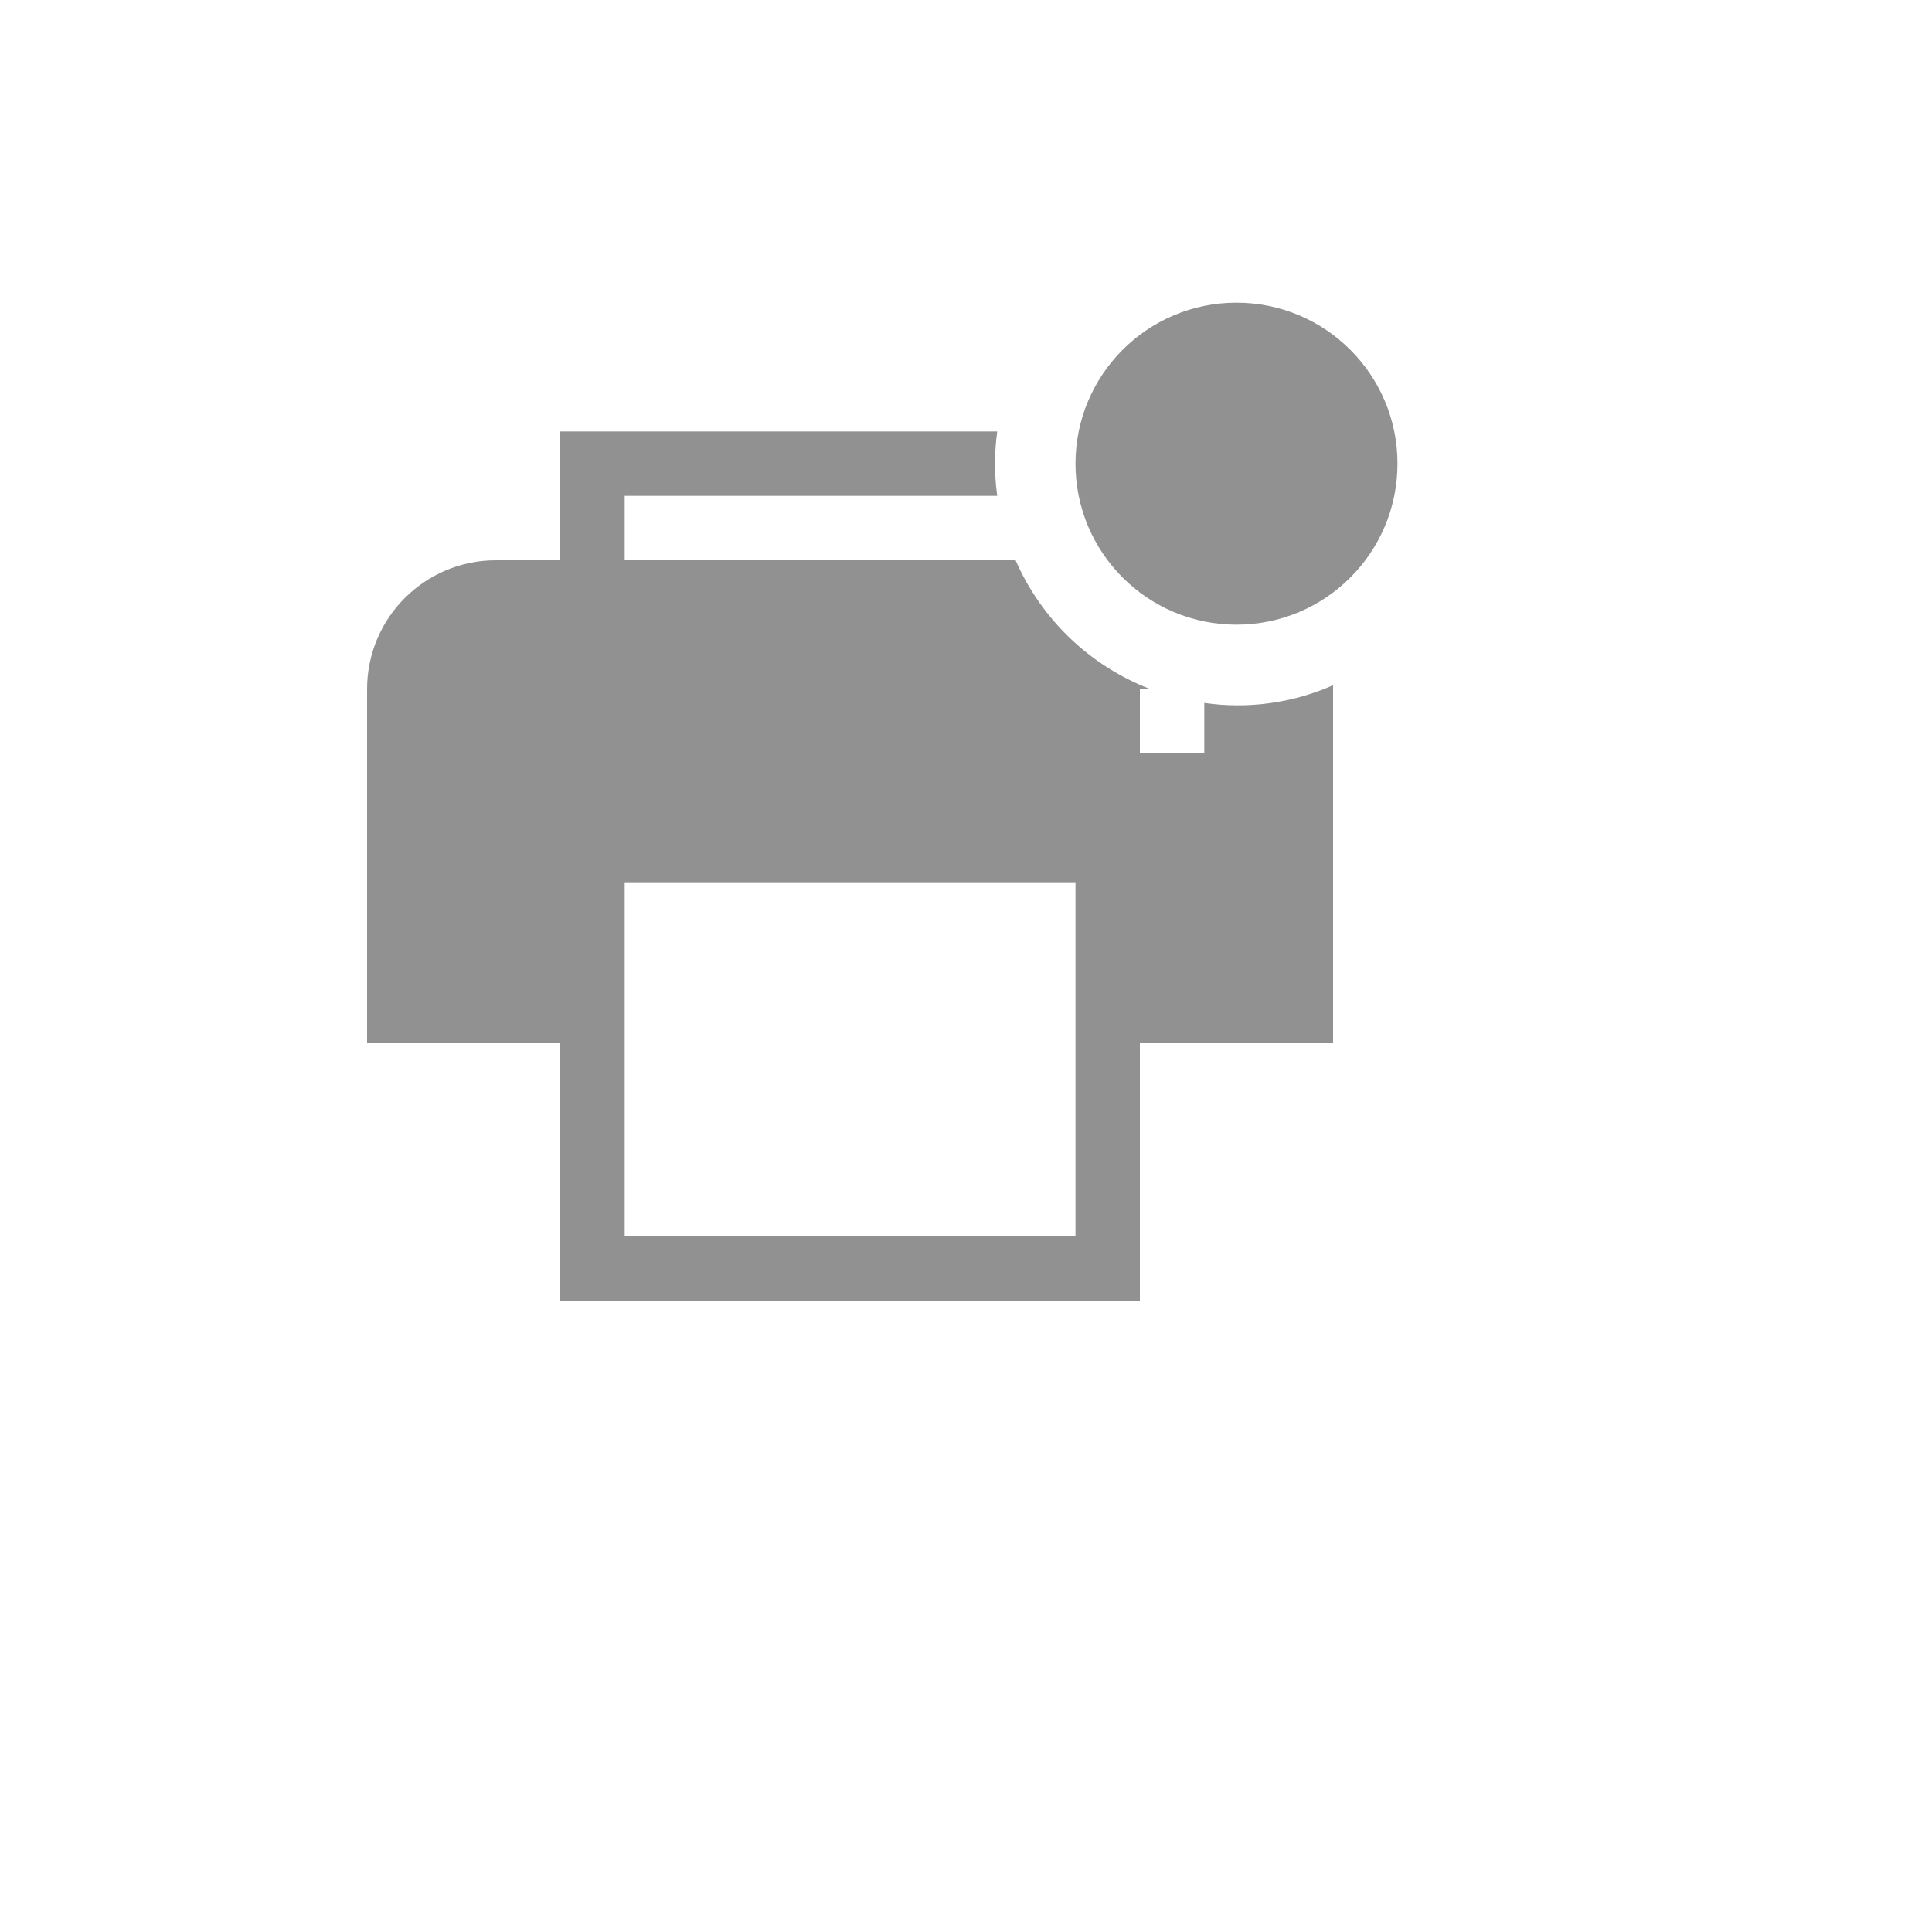
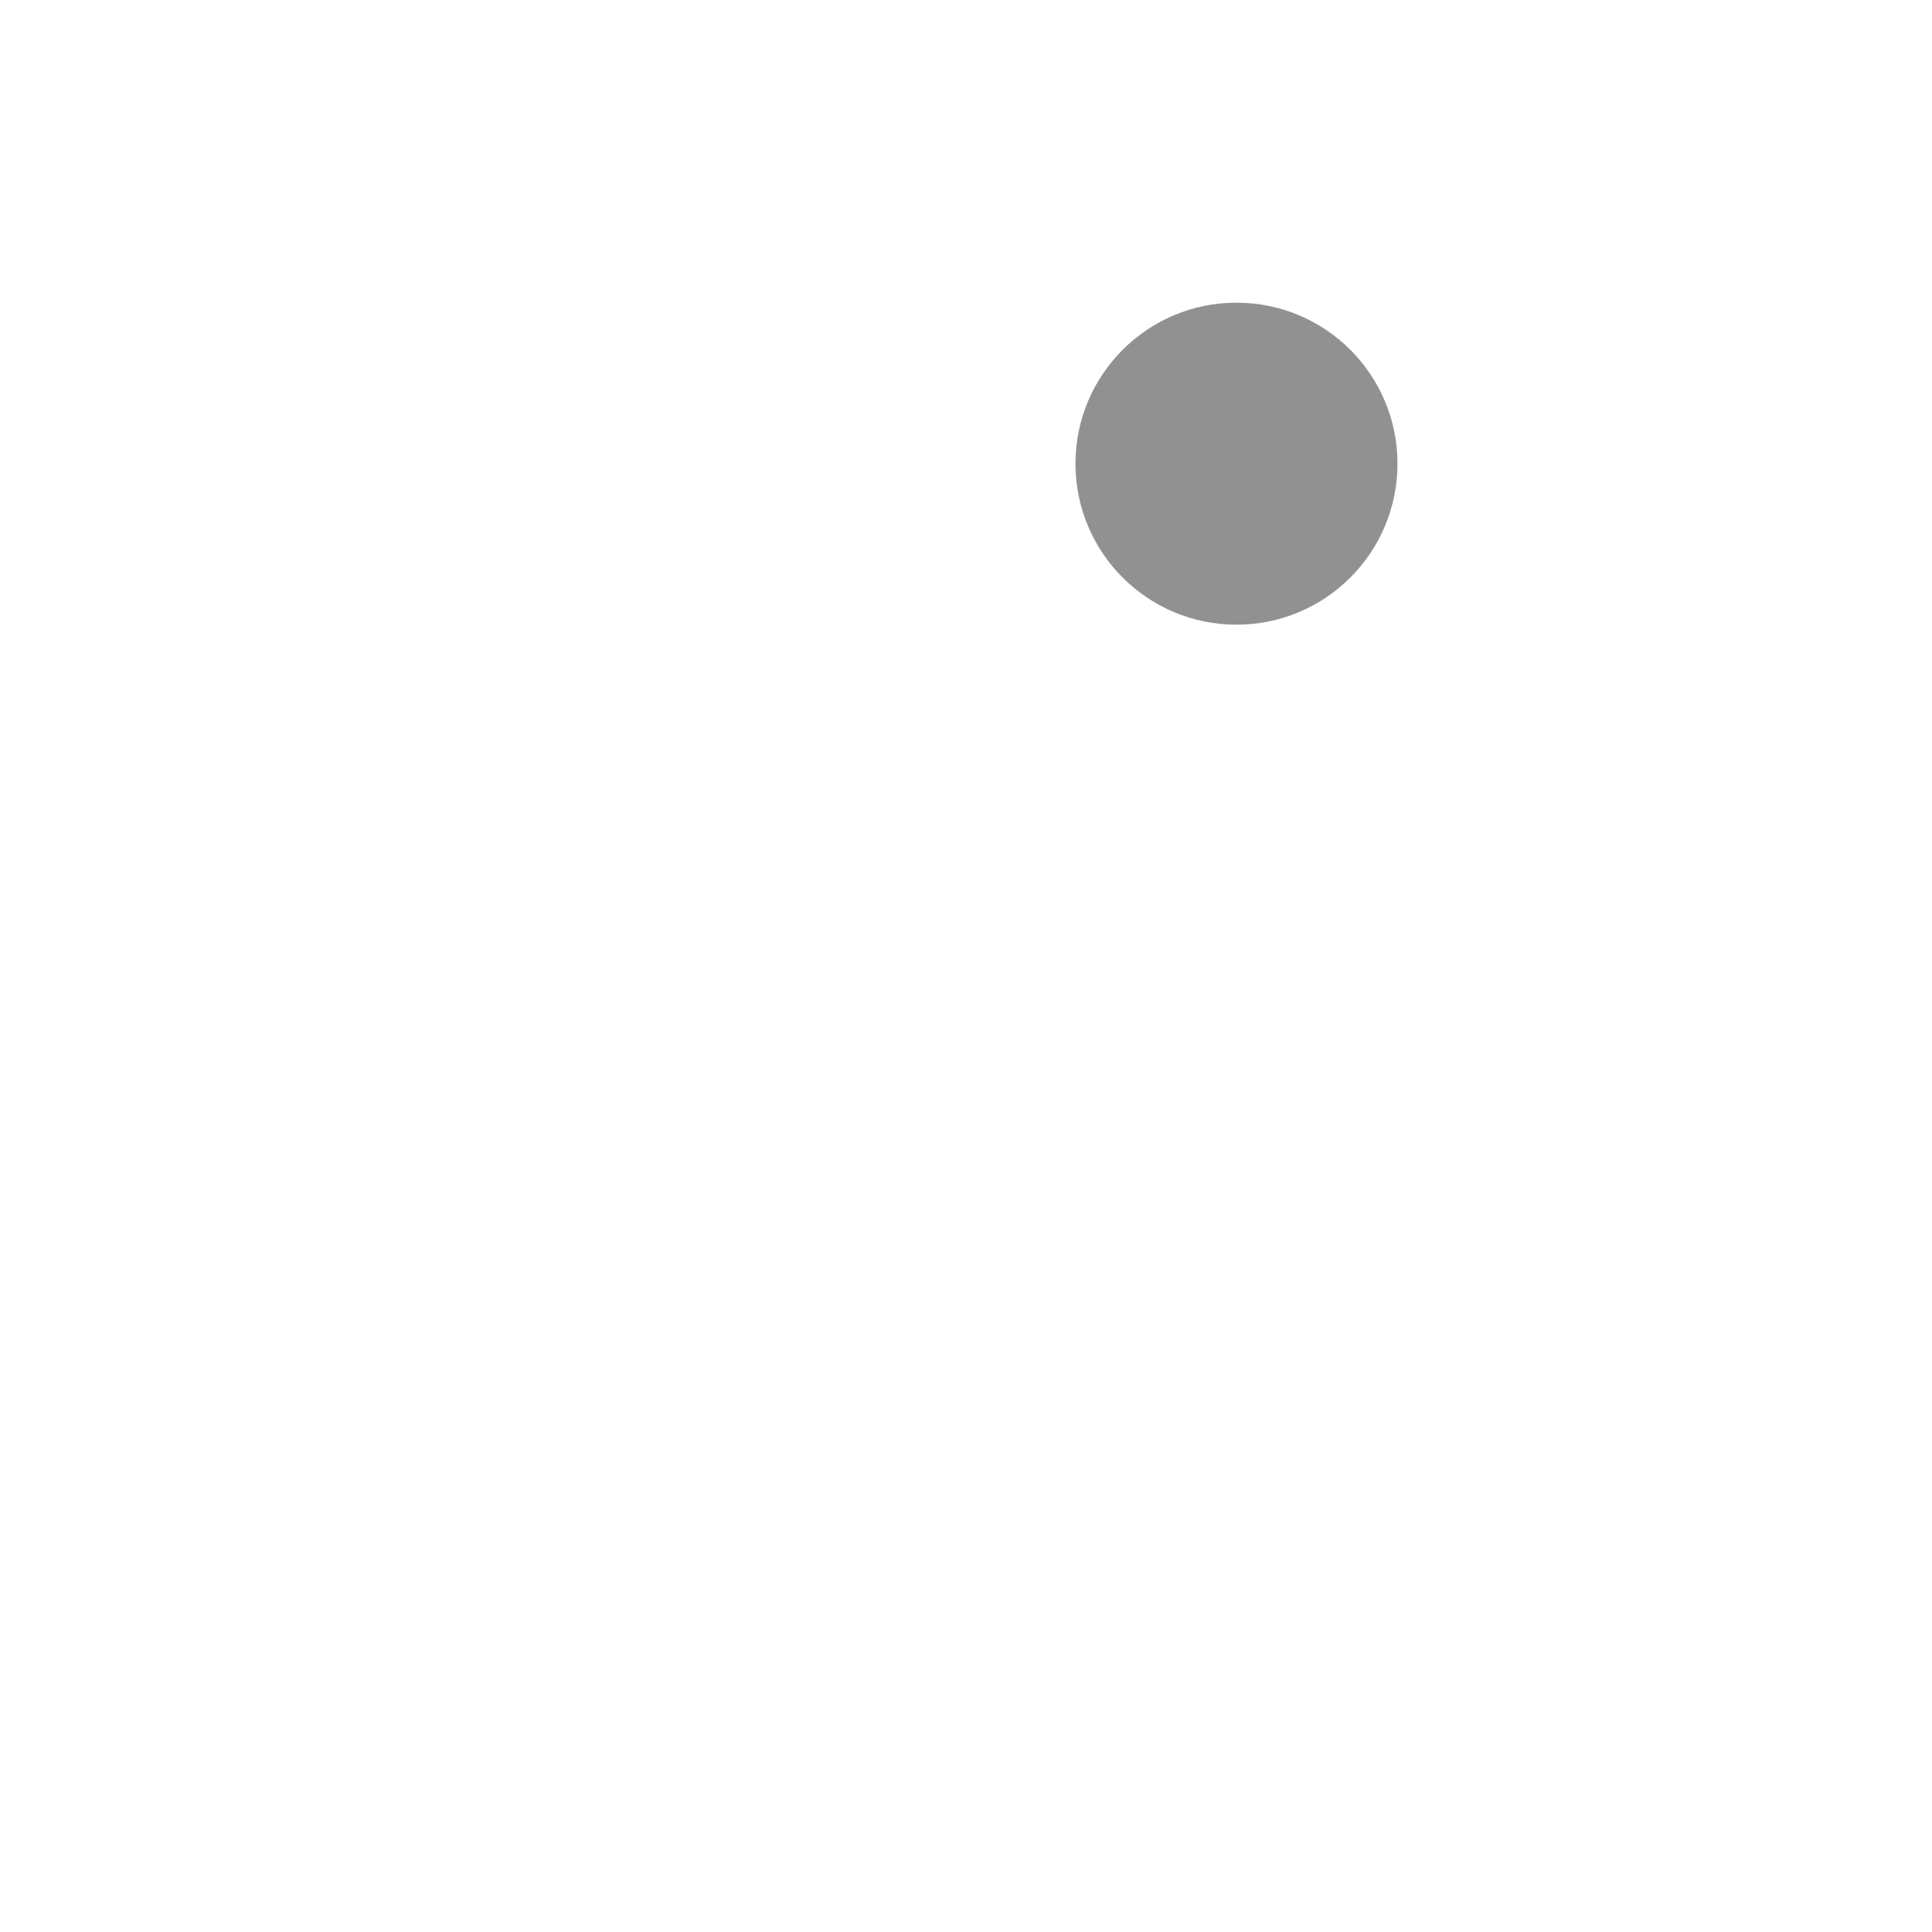
<svg xmlns="http://www.w3.org/2000/svg" version="1.1" width="100%" height="100%" id="svgWorkerArea" viewBox="-25 -25 625 625" style="background: white;">
  <defs id="defsdoc">
    <pattern id="patternBool" x="0" y="0" width="10" height="10" patternUnits="userSpaceOnUse" patternTransform="rotate(35)">
      <circle cx="5" cy="5" r="4" style="stroke: none;fill: #ff000070;" />
    </pattern>
  </defs>
  <g id="fileImp-80752434" class="cosito">
-     <path id="pathImp-431700021" fill="#91919144" class="grouped" d="M406.25 196.667C393.176 202.456 378.734 204.442 364.583 202.396 364.583 202.396 364.583 218.75 364.583 218.75 364.583 218.75 343.75 218.75 343.75 218.75 343.75 218.75 343.75 197.917 343.75 197.917 343.75 197.917 347.083 197.917 347.083 197.917 327.594 190.39 311.919 175.39 303.542 156.25 303.542 156.25 177.083 156.25 177.083 156.25 177.083 156.25 177.083 135.417 177.083 135.417 177.083 135.417 297.604 135.417 297.604 135.417 297.13 131.965 296.887 128.484 296.875 125 296.887 121.516 297.13 118.035 297.604 114.583 297.604 114.583 156.25 114.583 156.25 114.583 156.25 114.583 156.25 156.25 156.25 156.25 156.25 156.25 135.417 156.25 135.417 156.25 112.405 156.25 93.75 174.905 93.75 197.917 93.75 197.917 93.75 312.5 93.75 312.5 93.75 312.5 156.25 312.5 156.25 312.5 156.25 312.5 156.25 395.833 156.25 395.833 156.25 395.833 343.75 395.833 343.75 395.833 343.75 395.833 343.75 312.5 343.75 312.5 343.75 312.5 406.25 312.5 406.25 312.5 406.25 312.5 406.25 197.917 406.25 197.917 406.25 197.917 406.25 197.188 406.25 196.667 406.25 196.667 406.25 196.667 406.25 196.667M322.917 312.5C322.917 312.5 322.917 375 322.917 375 322.917 375 177.083 375 177.083 375 177.083 375 177.083 260.417 177.083 260.417 177.083 260.417 322.917 260.417 322.917 260.417 322.917 260.417 322.917 312.5 322.917 312.5" />
    <path id="circleImp-694925571" fill="#91919144" class="grouped" d="M322.917 125C322.917 96.225 346.225 72.917 375 72.917 403.775 72.917 427.083 96.225 427.083 125 427.083 153.775 403.775 177.083 375 177.083 346.225 177.083 322.917 153.775 322.917 125 322.917 125 322.917 125 322.917 125" />
    <path id="rectImp-132513828" fill="#91919144" fill-opacity="0" class="grouped" d="M62.5 62.5C62.5 62.5 437.5 62.5 437.5 62.5 437.5 62.5 437.5 437.5 437.5 437.5 437.5 437.5 62.5 437.5 62.5 437.5 62.5 437.5 62.5 62.5 62.5 62.5 62.5 62.5 62.5 62.5 62.5 62.5" />
  </g>
</svg>